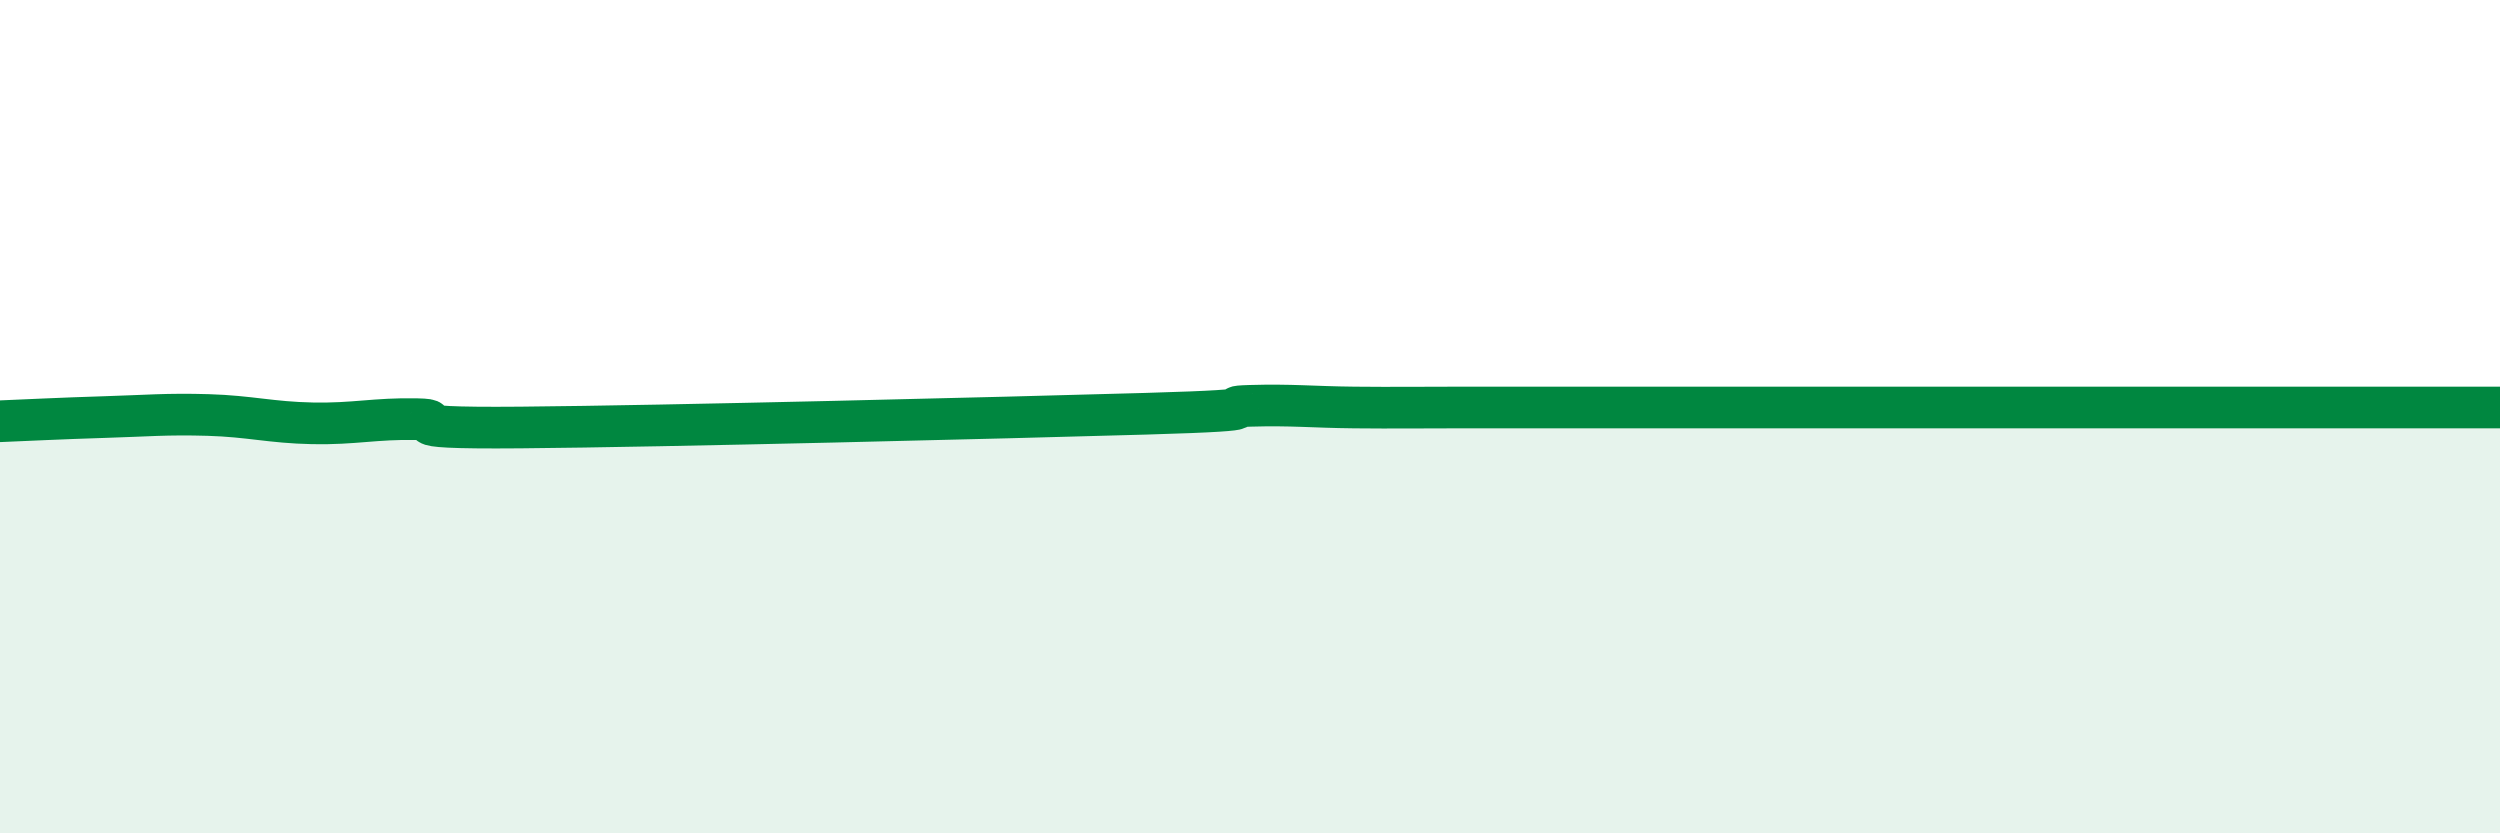
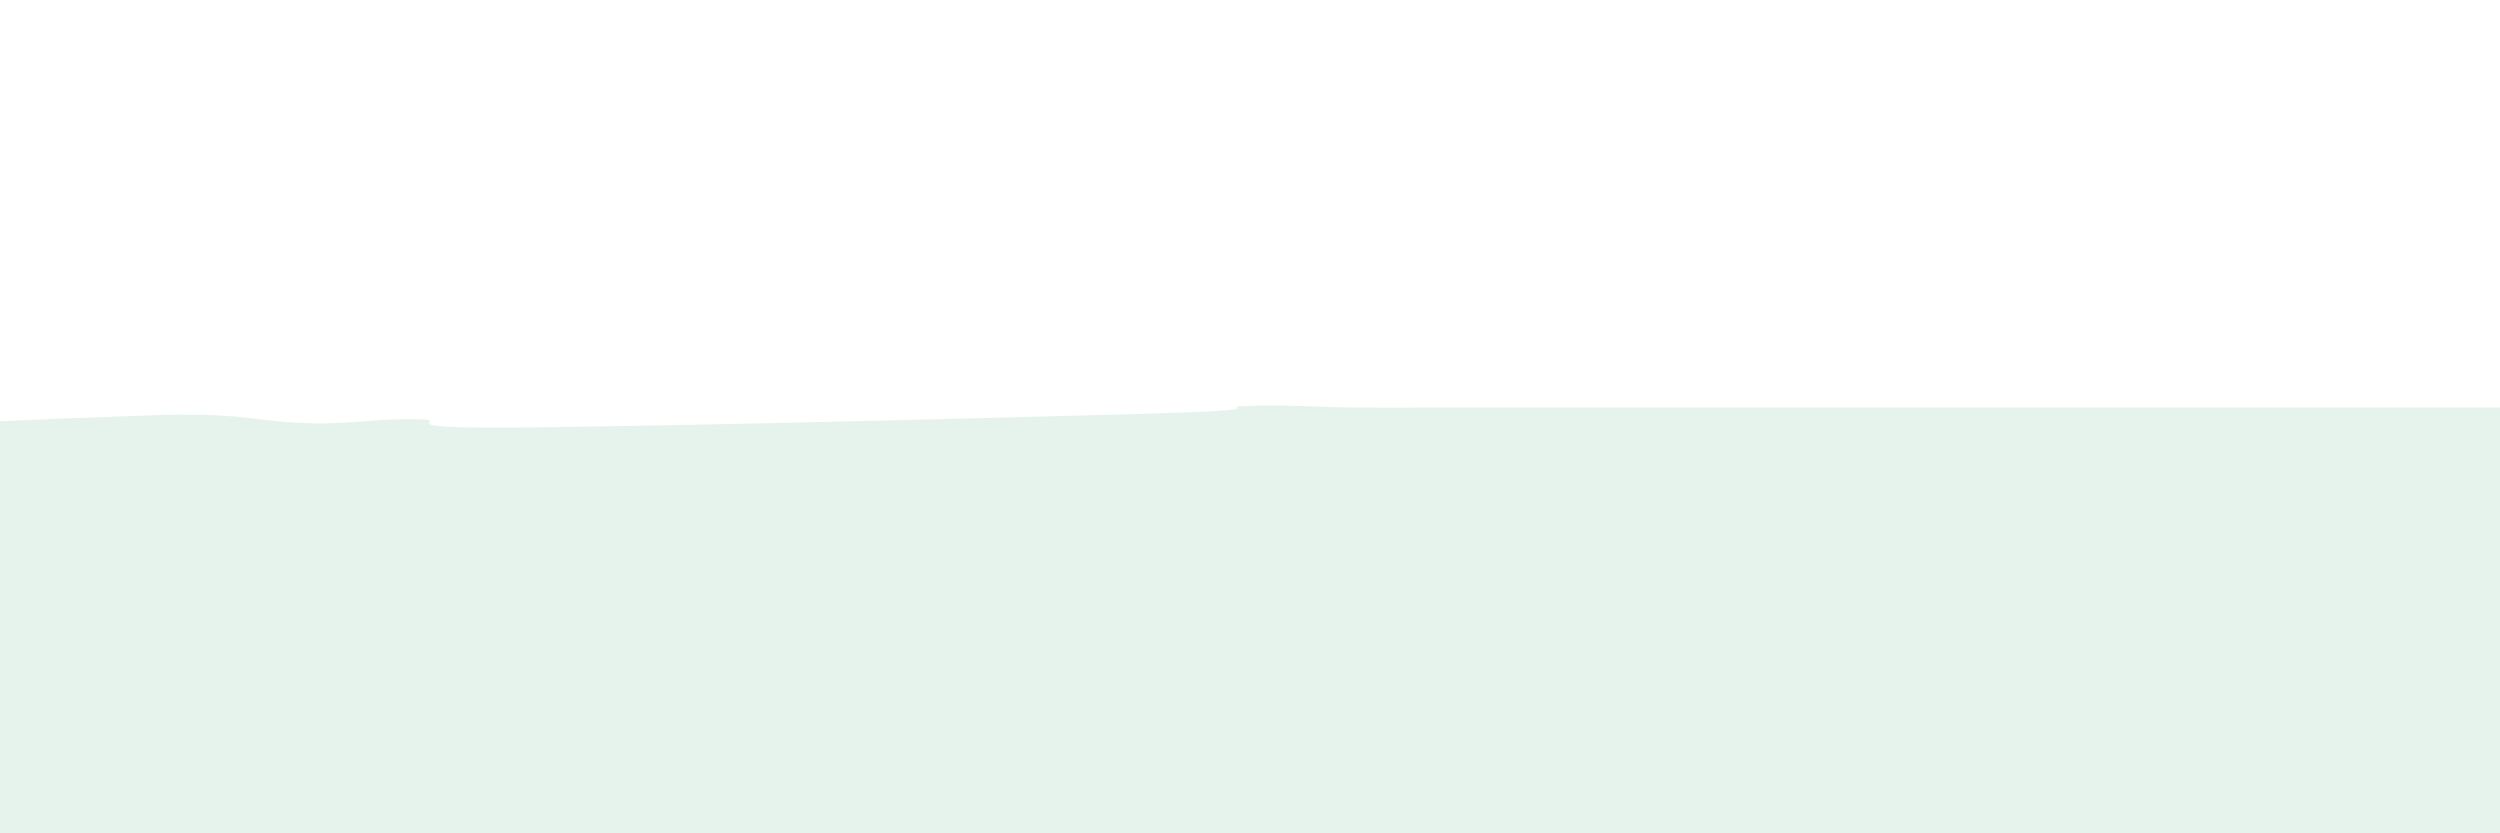
<svg xmlns="http://www.w3.org/2000/svg" width="60" height="20" viewBox="0 0 60 20">
  <path d="M 0,10.11 C 0.5,10.09 1.5,10.04 2.5,10.01 C 3.5,9.98 4,9.93 5,9.96 C 6,9.99 6.5,10.14 7.5,10.16 C 8.5,10.18 9,10.04 10,10.06 C 11,10.08 9,10.29 12.5,10.26 C 16,10.23 24,10.03 27.5,9.93 C 31,9.83 29,9.77 30,9.74 C 31,9.71 31.5,9.77 32.5,9.78 C 33.5,9.79 34,9.78 35,9.78 C 36,9.78 36.5,9.78 37.5,9.78 C 38.5,9.78 39,9.78 40,9.78 C 41,9.78 41.5,9.78 42.5,9.78 C 43.5,9.78 44,9.78 45,9.78 C 46,9.78 46.5,9.78 47.5,9.78 C 48.5,9.78 49,9.78 50,9.78 C 51,9.78 51.5,9.78 52.5,9.78 C 53.5,9.78 53.5,9.78 55,9.78 C 56.5,9.78 59,9.78 60,9.78L60 20L0 20Z" fill="#008740" opacity="0.1" stroke-linecap="round" stroke-linejoin="round" />
-   <path d="M 0,10.11 C 0.5,10.09 1.5,10.04 2.5,10.01 C 3.5,9.98 4,9.93 5,9.96 C 6,9.99 6.5,10.14 7.5,10.16 C 8.5,10.18 9,10.04 10,10.06 C 11,10.08 9,10.29 12.5,10.26 C 16,10.23 24,10.03 27.5,9.93 C 31,9.83 29,9.77 30,9.74 C 31,9.71 31.5,9.77 32.5,9.78 C 33.5,9.79 34,9.78 35,9.78 C 36,9.78 36.5,9.78 37.5,9.78 C 38.5,9.78 39,9.78 40,9.78 C 41,9.78 41.5,9.78 42.5,9.78 C 43.5,9.78 44,9.78 45,9.78 C 46,9.78 46.5,9.78 47.5,9.78 C 48.5,9.78 49,9.78 50,9.78 C 51,9.78 51.5,9.78 52.5,9.78 C 53.5,9.78 53.5,9.78 55,9.78 C 56.5,9.78 59,9.78 60,9.78" stroke="#008740" stroke-width="1" fill="none" stroke-linecap="round" stroke-linejoin="round" />
</svg>